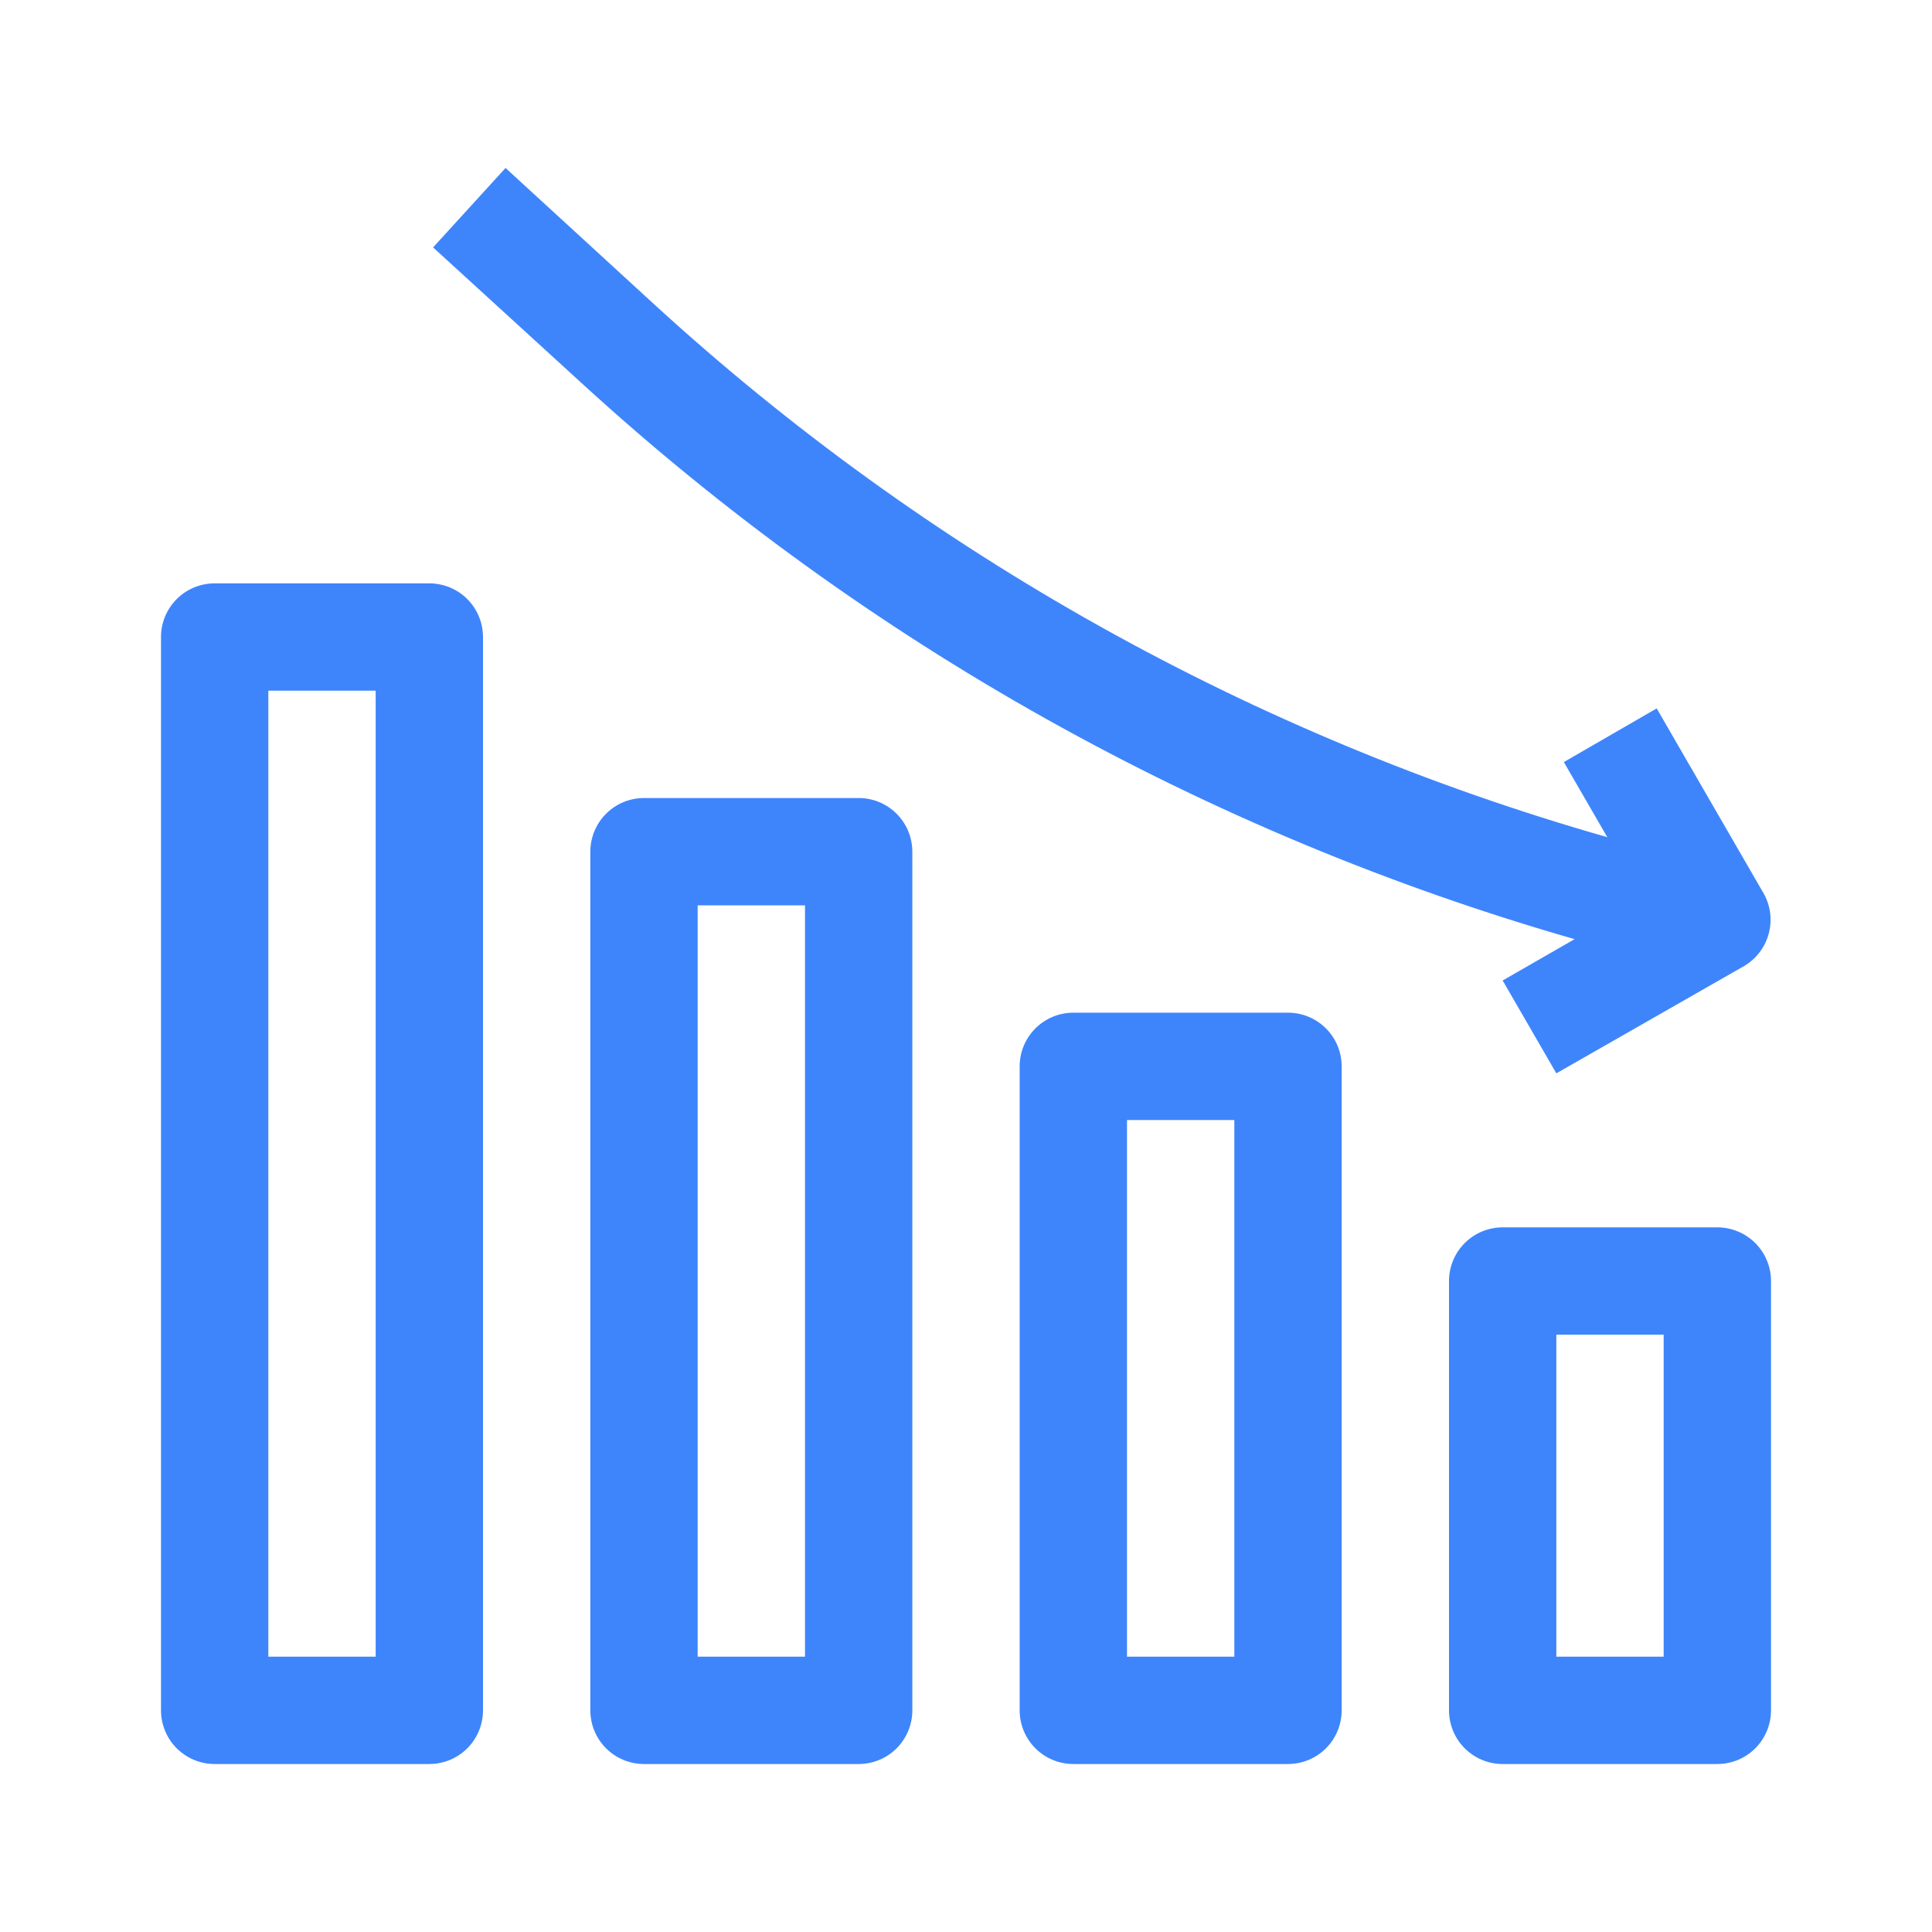
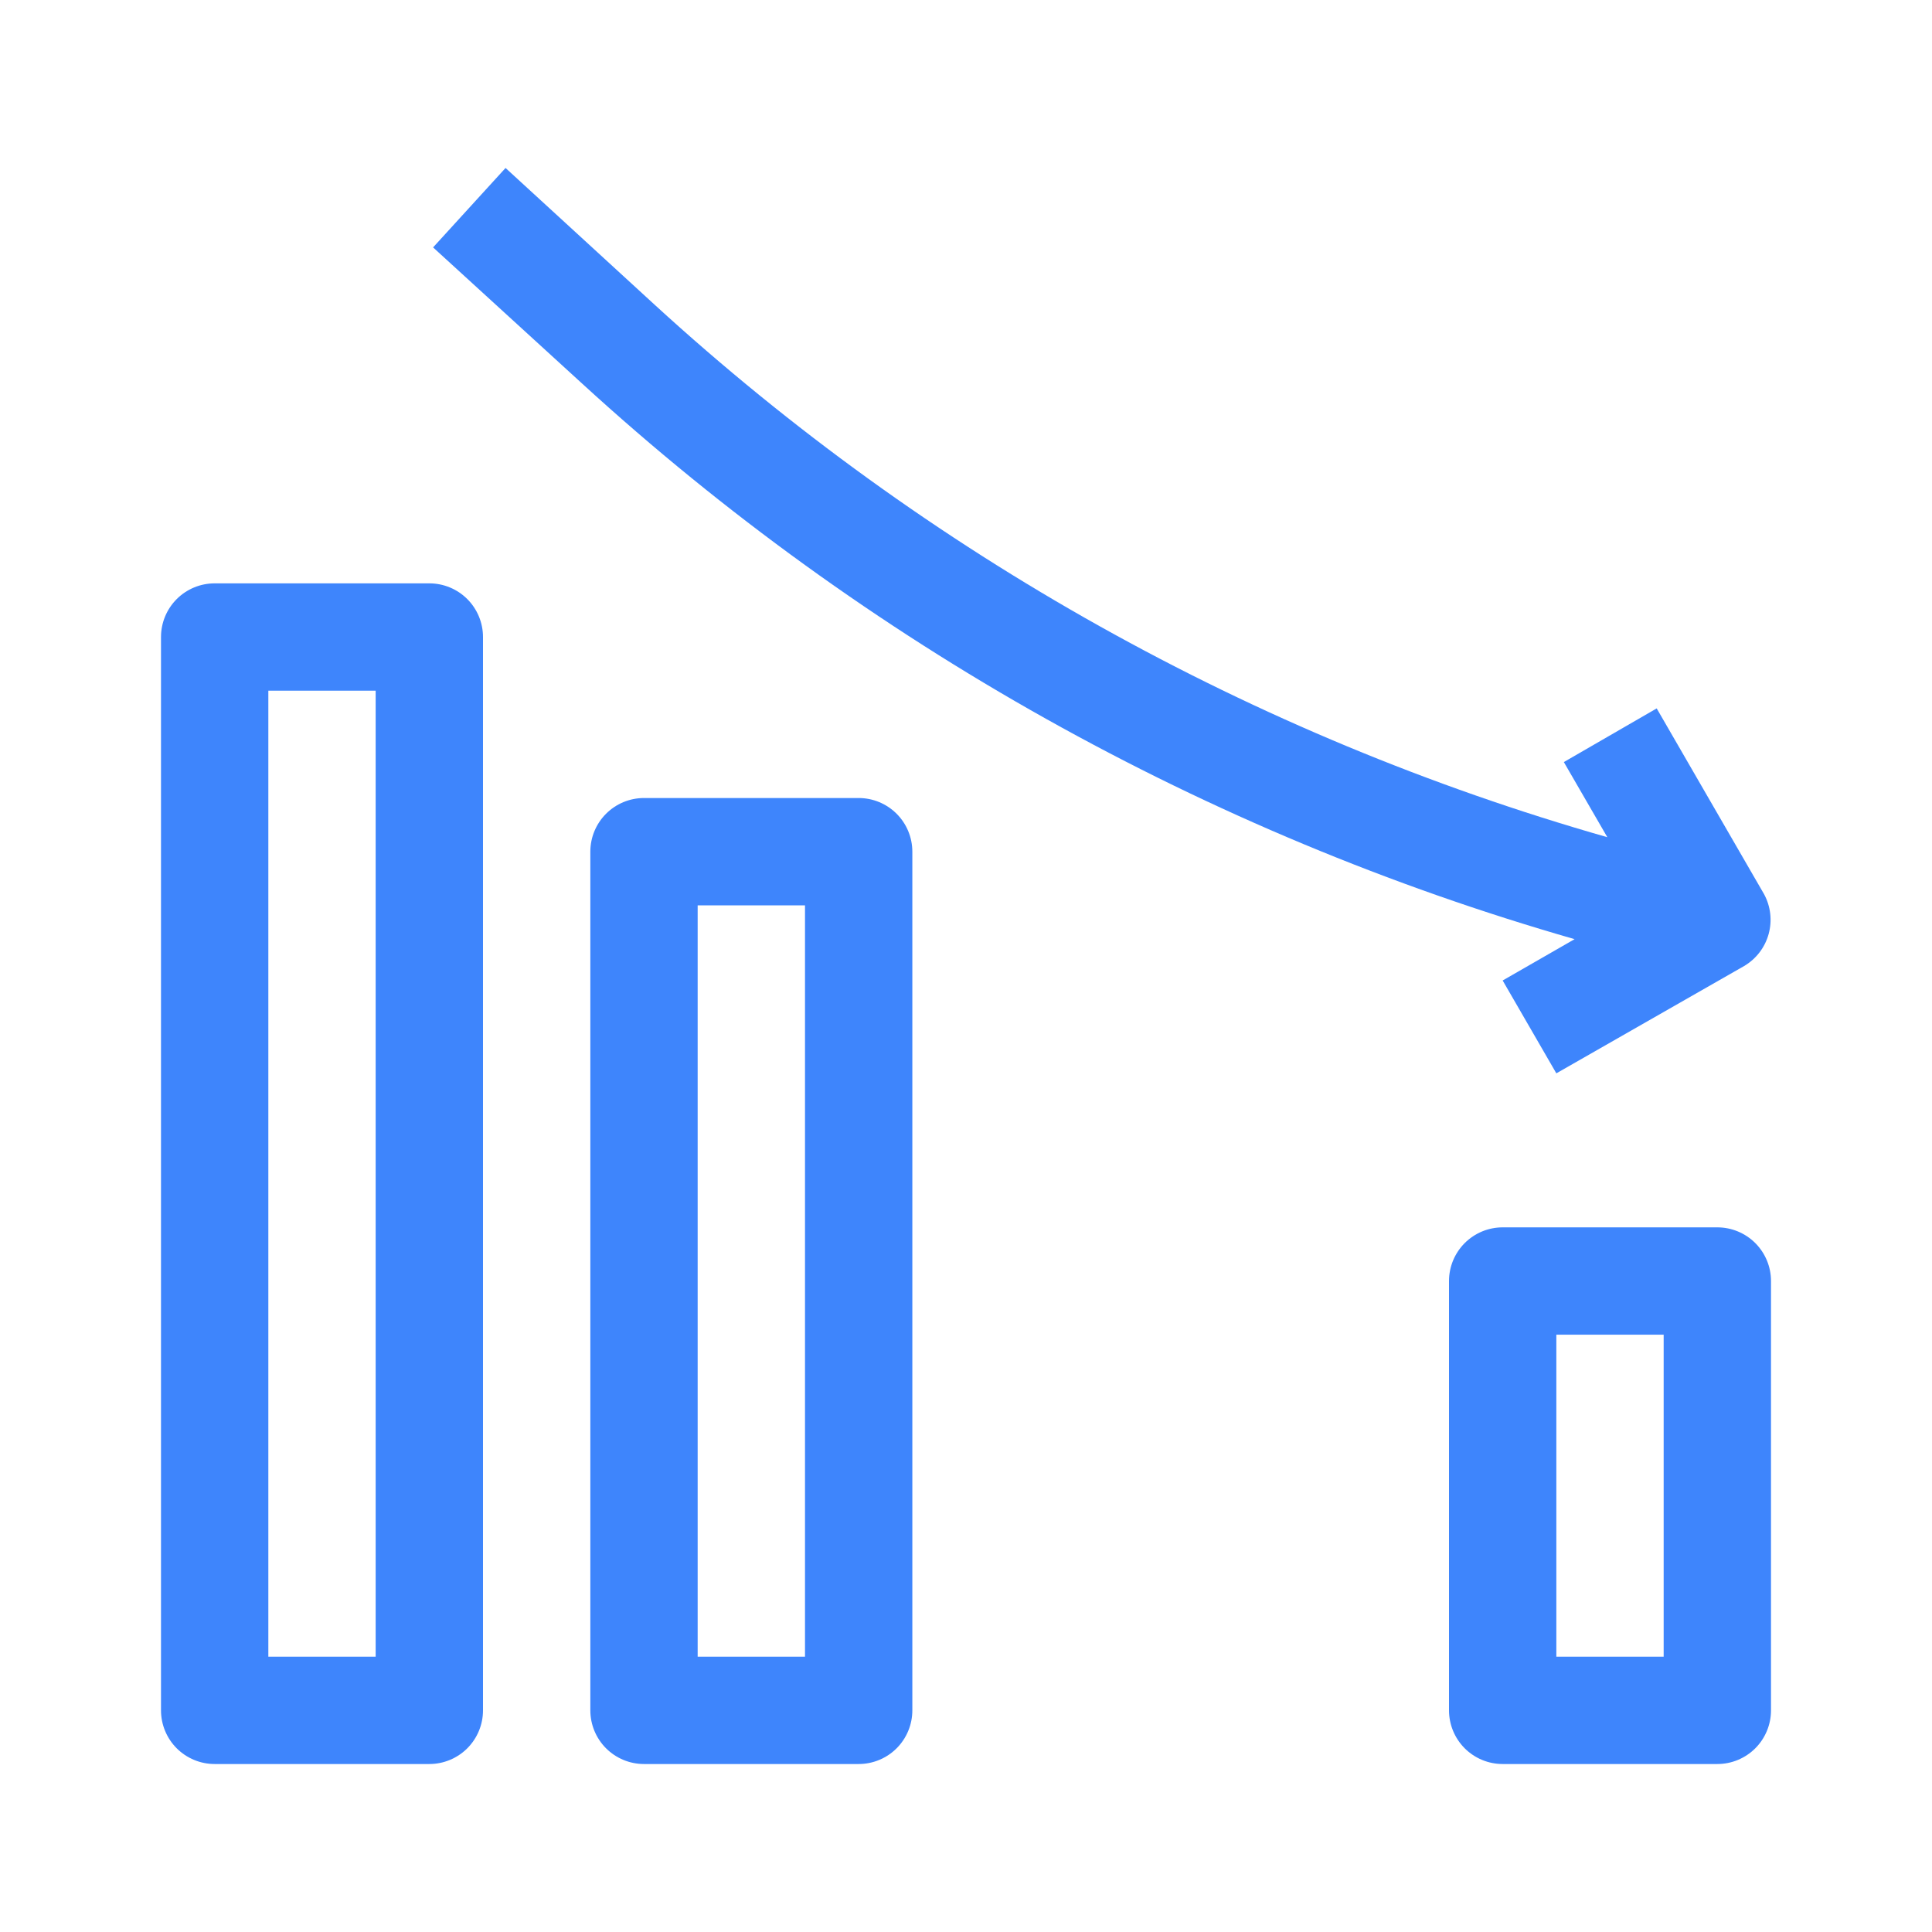
<svg xmlns="http://www.w3.org/2000/svg" width="165" height="165" viewBox="0 0 165 165" fill="none">
  <path d="M146.667 104.821H128.333C127.118 104.821 125.952 105.304 125.092 106.163C124.233 107.023 123.75 108.189 123.75 109.404V146.071C123.75 146.673 123.869 147.269 124.099 147.825C124.329 148.381 124.667 148.886 125.092 149.312C125.518 149.737 126.023 150.075 126.579 150.305C127.135 150.536 127.731 150.654 128.333 150.654H146.667C147.882 150.654 149.048 150.171 149.908 149.312C150.767 148.452 151.25 147.286 151.25 146.071V109.404C151.25 108.189 150.767 107.023 149.908 106.163C149.048 105.304 147.882 104.821 146.667 104.821ZM142.083 141.488H132.917V113.988H142.083V141.488Z" fill="#3E85FC" />
-   <path d="M110 86.487H91.667C90.451 86.487 89.285 86.97 88.426 87.83C87.566 88.689 87.083 89.855 87.083 91.071V146.071C87.083 146.673 87.202 147.269 87.432 147.825C87.662 148.381 88 148.886 88.426 149.312C88.851 149.737 89.356 150.075 89.913 150.305C90.469 150.536 91.065 150.654 91.667 150.654H110C111.215 150.654 112.381 150.171 113.241 149.312C114.1 148.452 114.583 147.286 114.583 146.071V91.071C114.583 89.855 114.1 88.689 113.241 87.83C112.381 86.97 111.215 86.487 110 86.487ZM105.417 141.487H96.25V95.654H105.417V141.487Z" fill="#3E85FC" />
  <path d="M73.333 68.154H55C53.785 68.154 52.619 68.637 51.759 69.497C50.9 70.356 50.417 71.522 50.417 72.737V146.071C50.417 147.286 50.9 148.452 51.759 149.312C52.619 150.171 53.785 150.654 55 150.654H73.333C74.549 150.654 75.715 150.171 76.574 149.312C77.434 148.452 77.917 147.286 77.917 146.071V72.737C77.917 71.522 77.434 70.356 76.574 69.497C75.715 68.637 74.549 68.154 73.333 68.154ZM68.75 141.488H59.583V77.321H68.75V141.488Z" fill="#3E85FC" />
  <path d="M36.667 49.821H18.333C17.118 49.821 15.952 50.304 15.092 51.163C14.233 52.023 13.75 53.189 13.75 54.404V146.071C13.75 147.286 14.233 148.452 15.092 149.312C15.952 150.171 17.118 150.654 18.333 150.654H36.667C37.882 150.654 39.048 150.171 39.908 149.312C40.767 148.452 41.25 147.286 41.25 146.071V54.404C41.25 53.189 40.767 52.023 39.908 51.163C39.048 50.304 37.882 49.821 36.667 49.821ZM32.083 141.487H22.917V58.987H32.083V141.487Z" fill="#3E85FC" />
  <path d="M132.917 91.667L128.333 83.737L134.475 80.208C102.941 71.156 73.933 54.919 49.729 32.771L36.987 21.129L43.175 14.346L55.917 26.033C79.141 47.294 106.993 62.86 137.271 71.5L133.558 65.083L141.488 60.5L150.654 76.358C151.223 77.402 151.364 78.626 151.048 79.772C150.732 80.918 149.982 81.896 148.958 82.5L132.917 91.667Z" fill="#3E85FC" />
</svg>